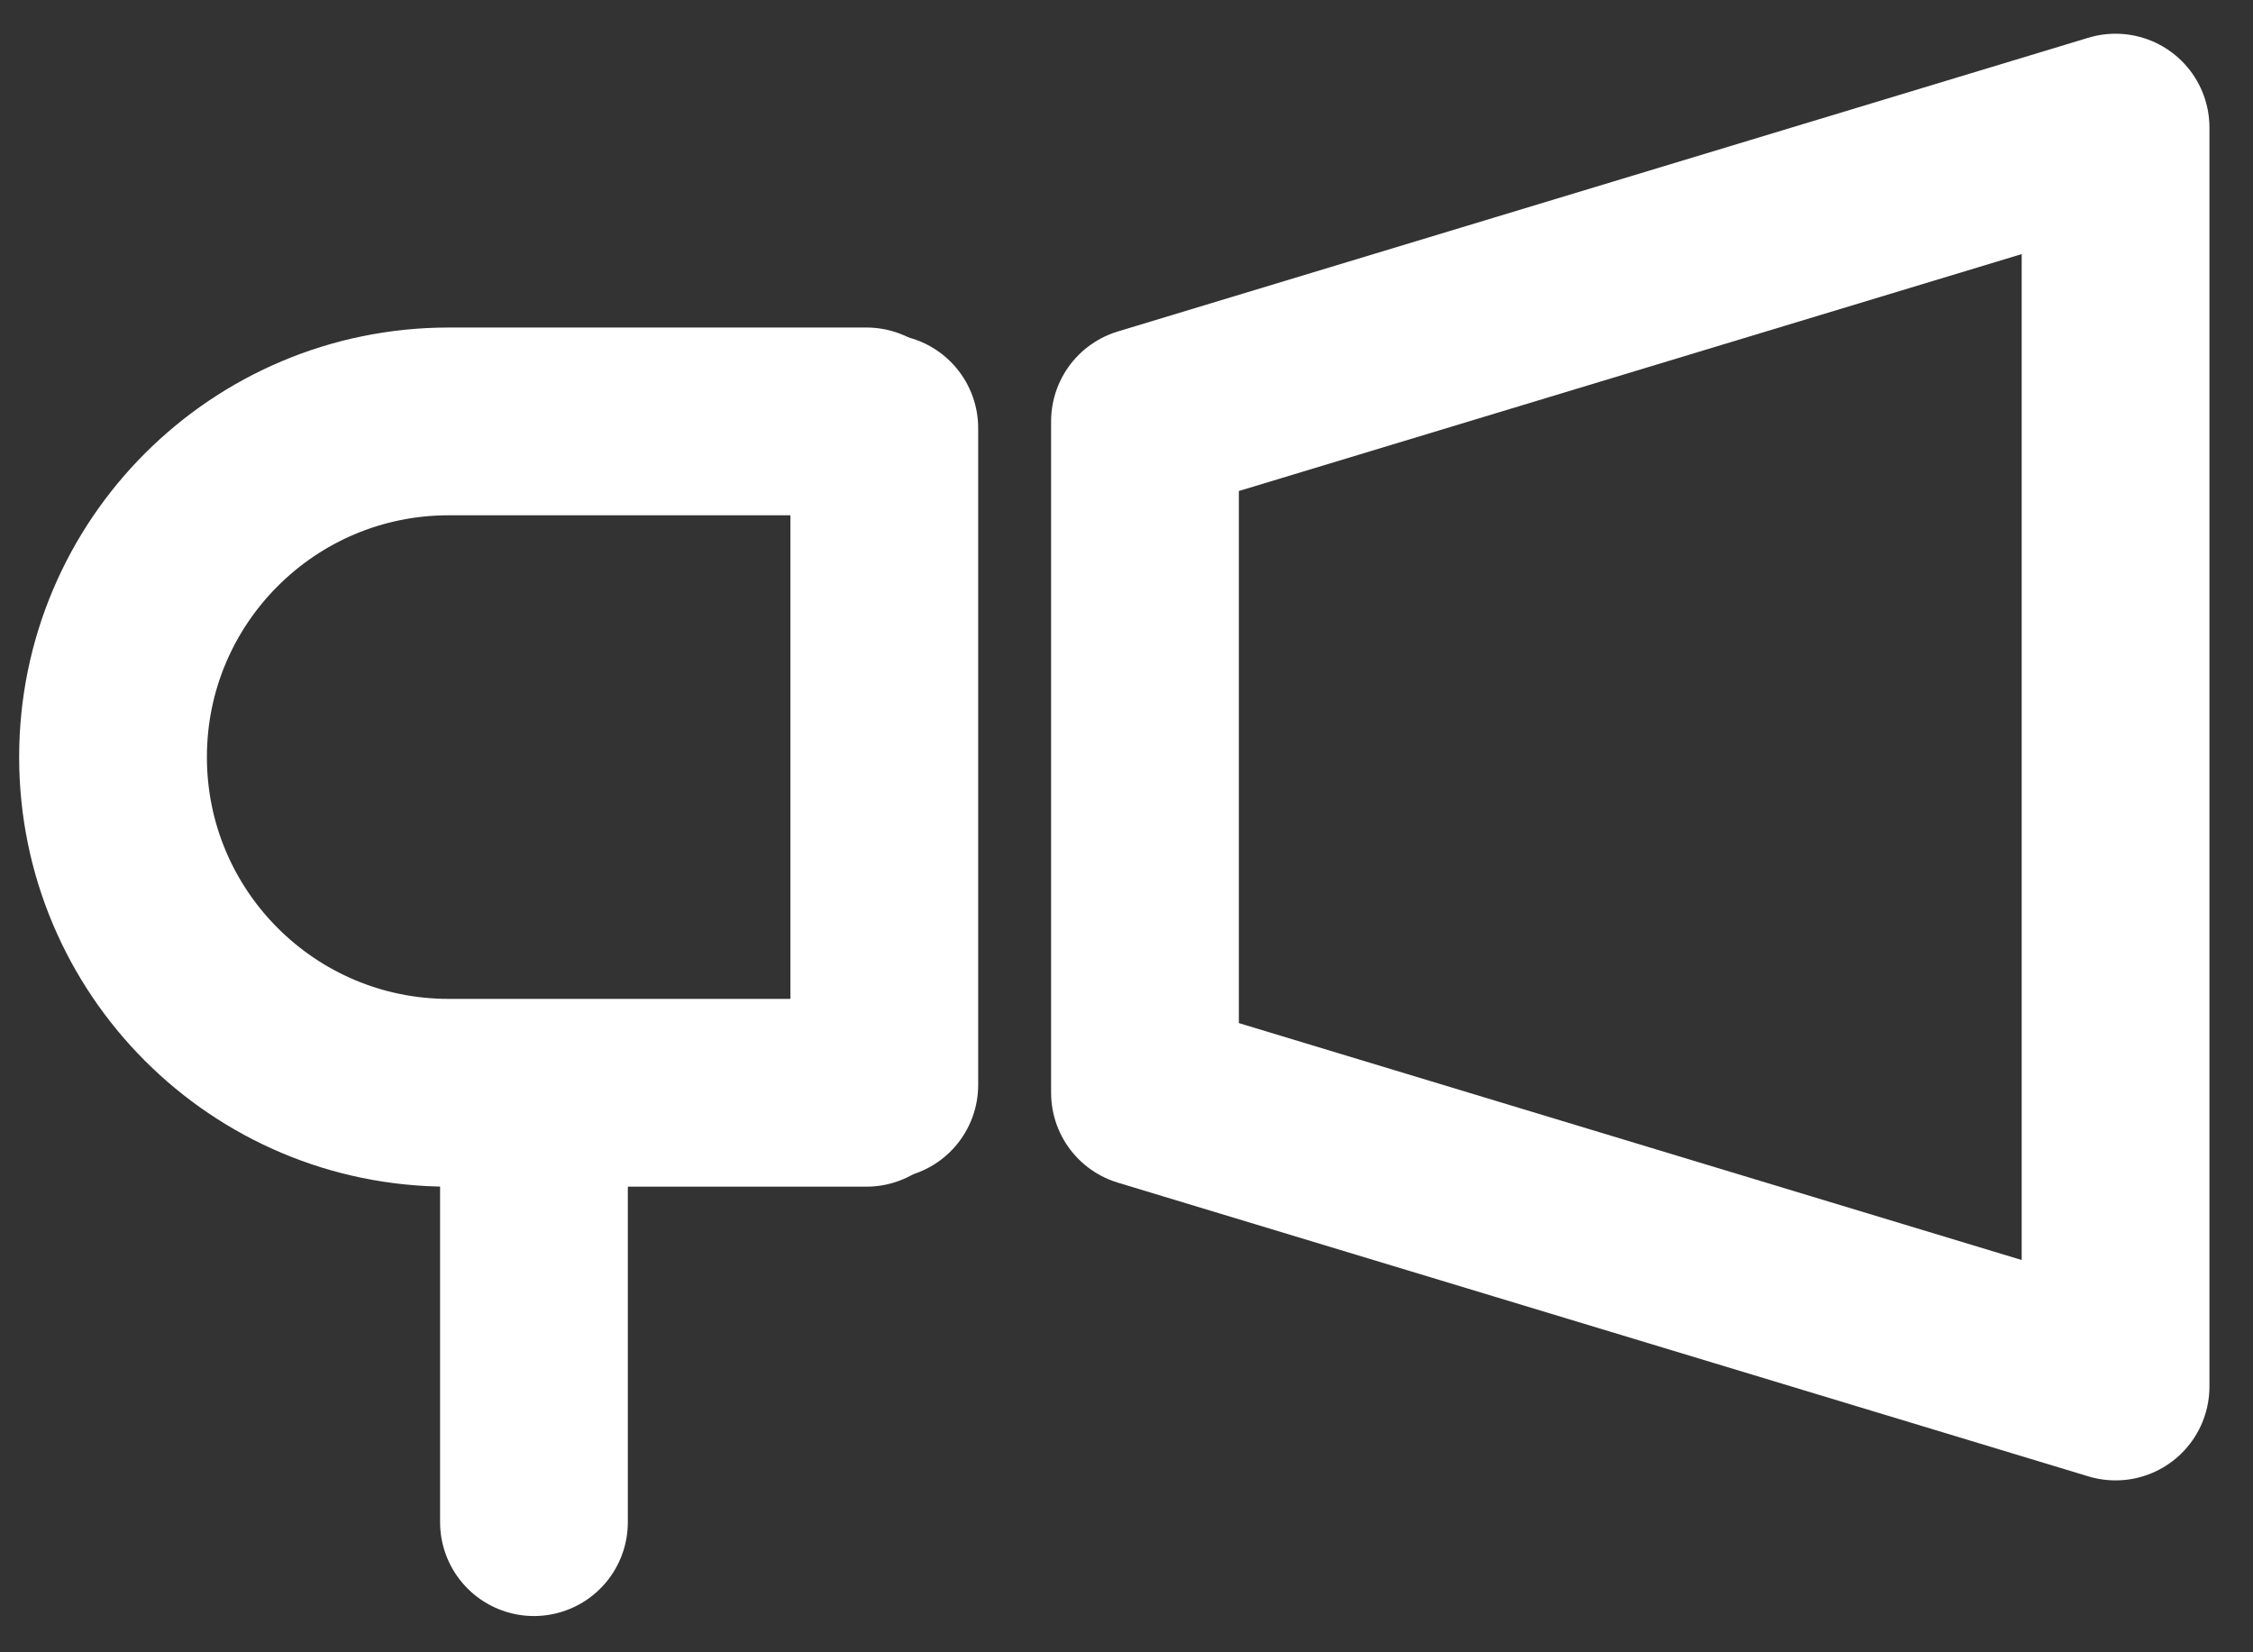
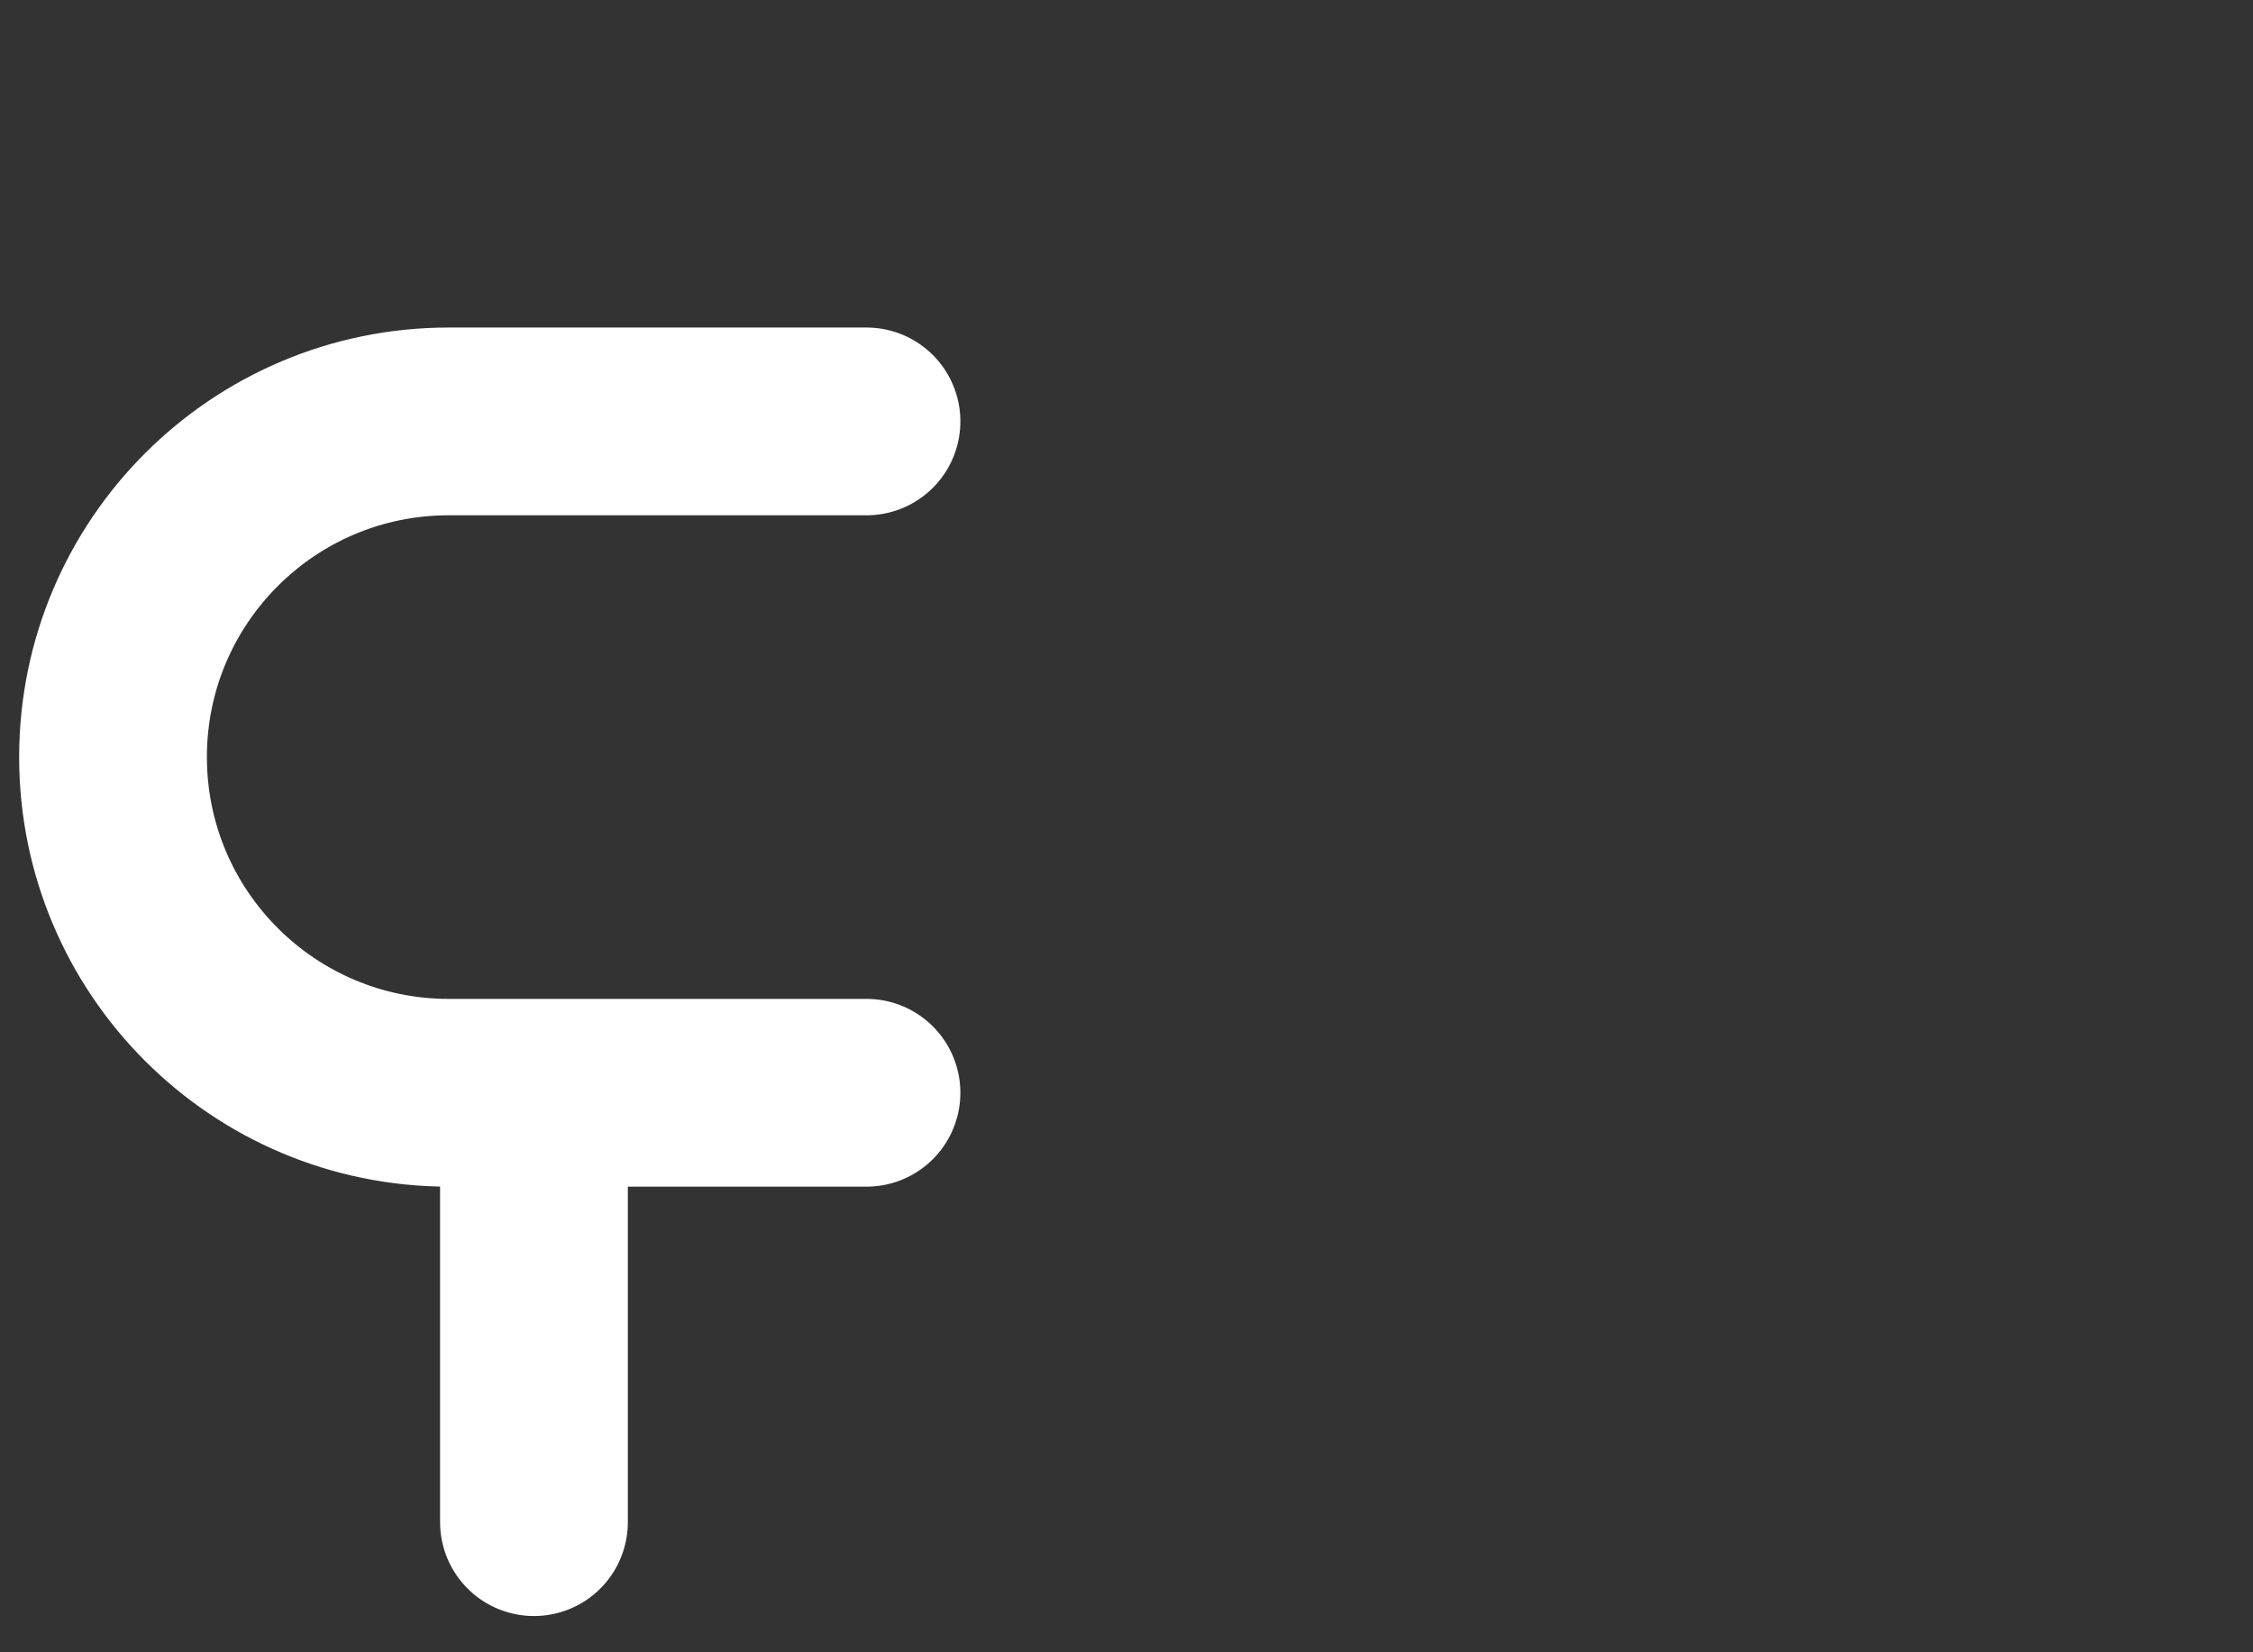
<svg xmlns="http://www.w3.org/2000/svg" width="30" height="22" viewBox="0 0 30 22" fill="none">
  <rect x="0" y="0" width="30" height="22" fill="#333333" stroke="none" />
  <path d="M11.538 5.611H6.614H5.975C3.507 5.611 1.505 7.612 1.505 10.08V10.08C1.505 12.549 3.507 14.55 5.975 14.55H6.614H11.538" stroke="white" stroke-width="2.5" stroke-linecap="round" stroke-linejoin="round" />
-   <path d="M15.246 5.61L28.17 1.699V18.461L15.246 14.55V5.61Z" stroke="white" stroke-width="2.5" stroke-linecap="round" stroke-linejoin="round" />
-   <line x1="11.775" y1="5.701" x2="11.775" y2="14.445" stroke="white" stroke-width="2.5" stroke-linecap="round" stroke-linejoin="round" />
  <path d="M7.11 14.592V20.267" stroke="white" stroke-width="2.5" stroke-linecap="round" stroke-linejoin="round" />
</svg>